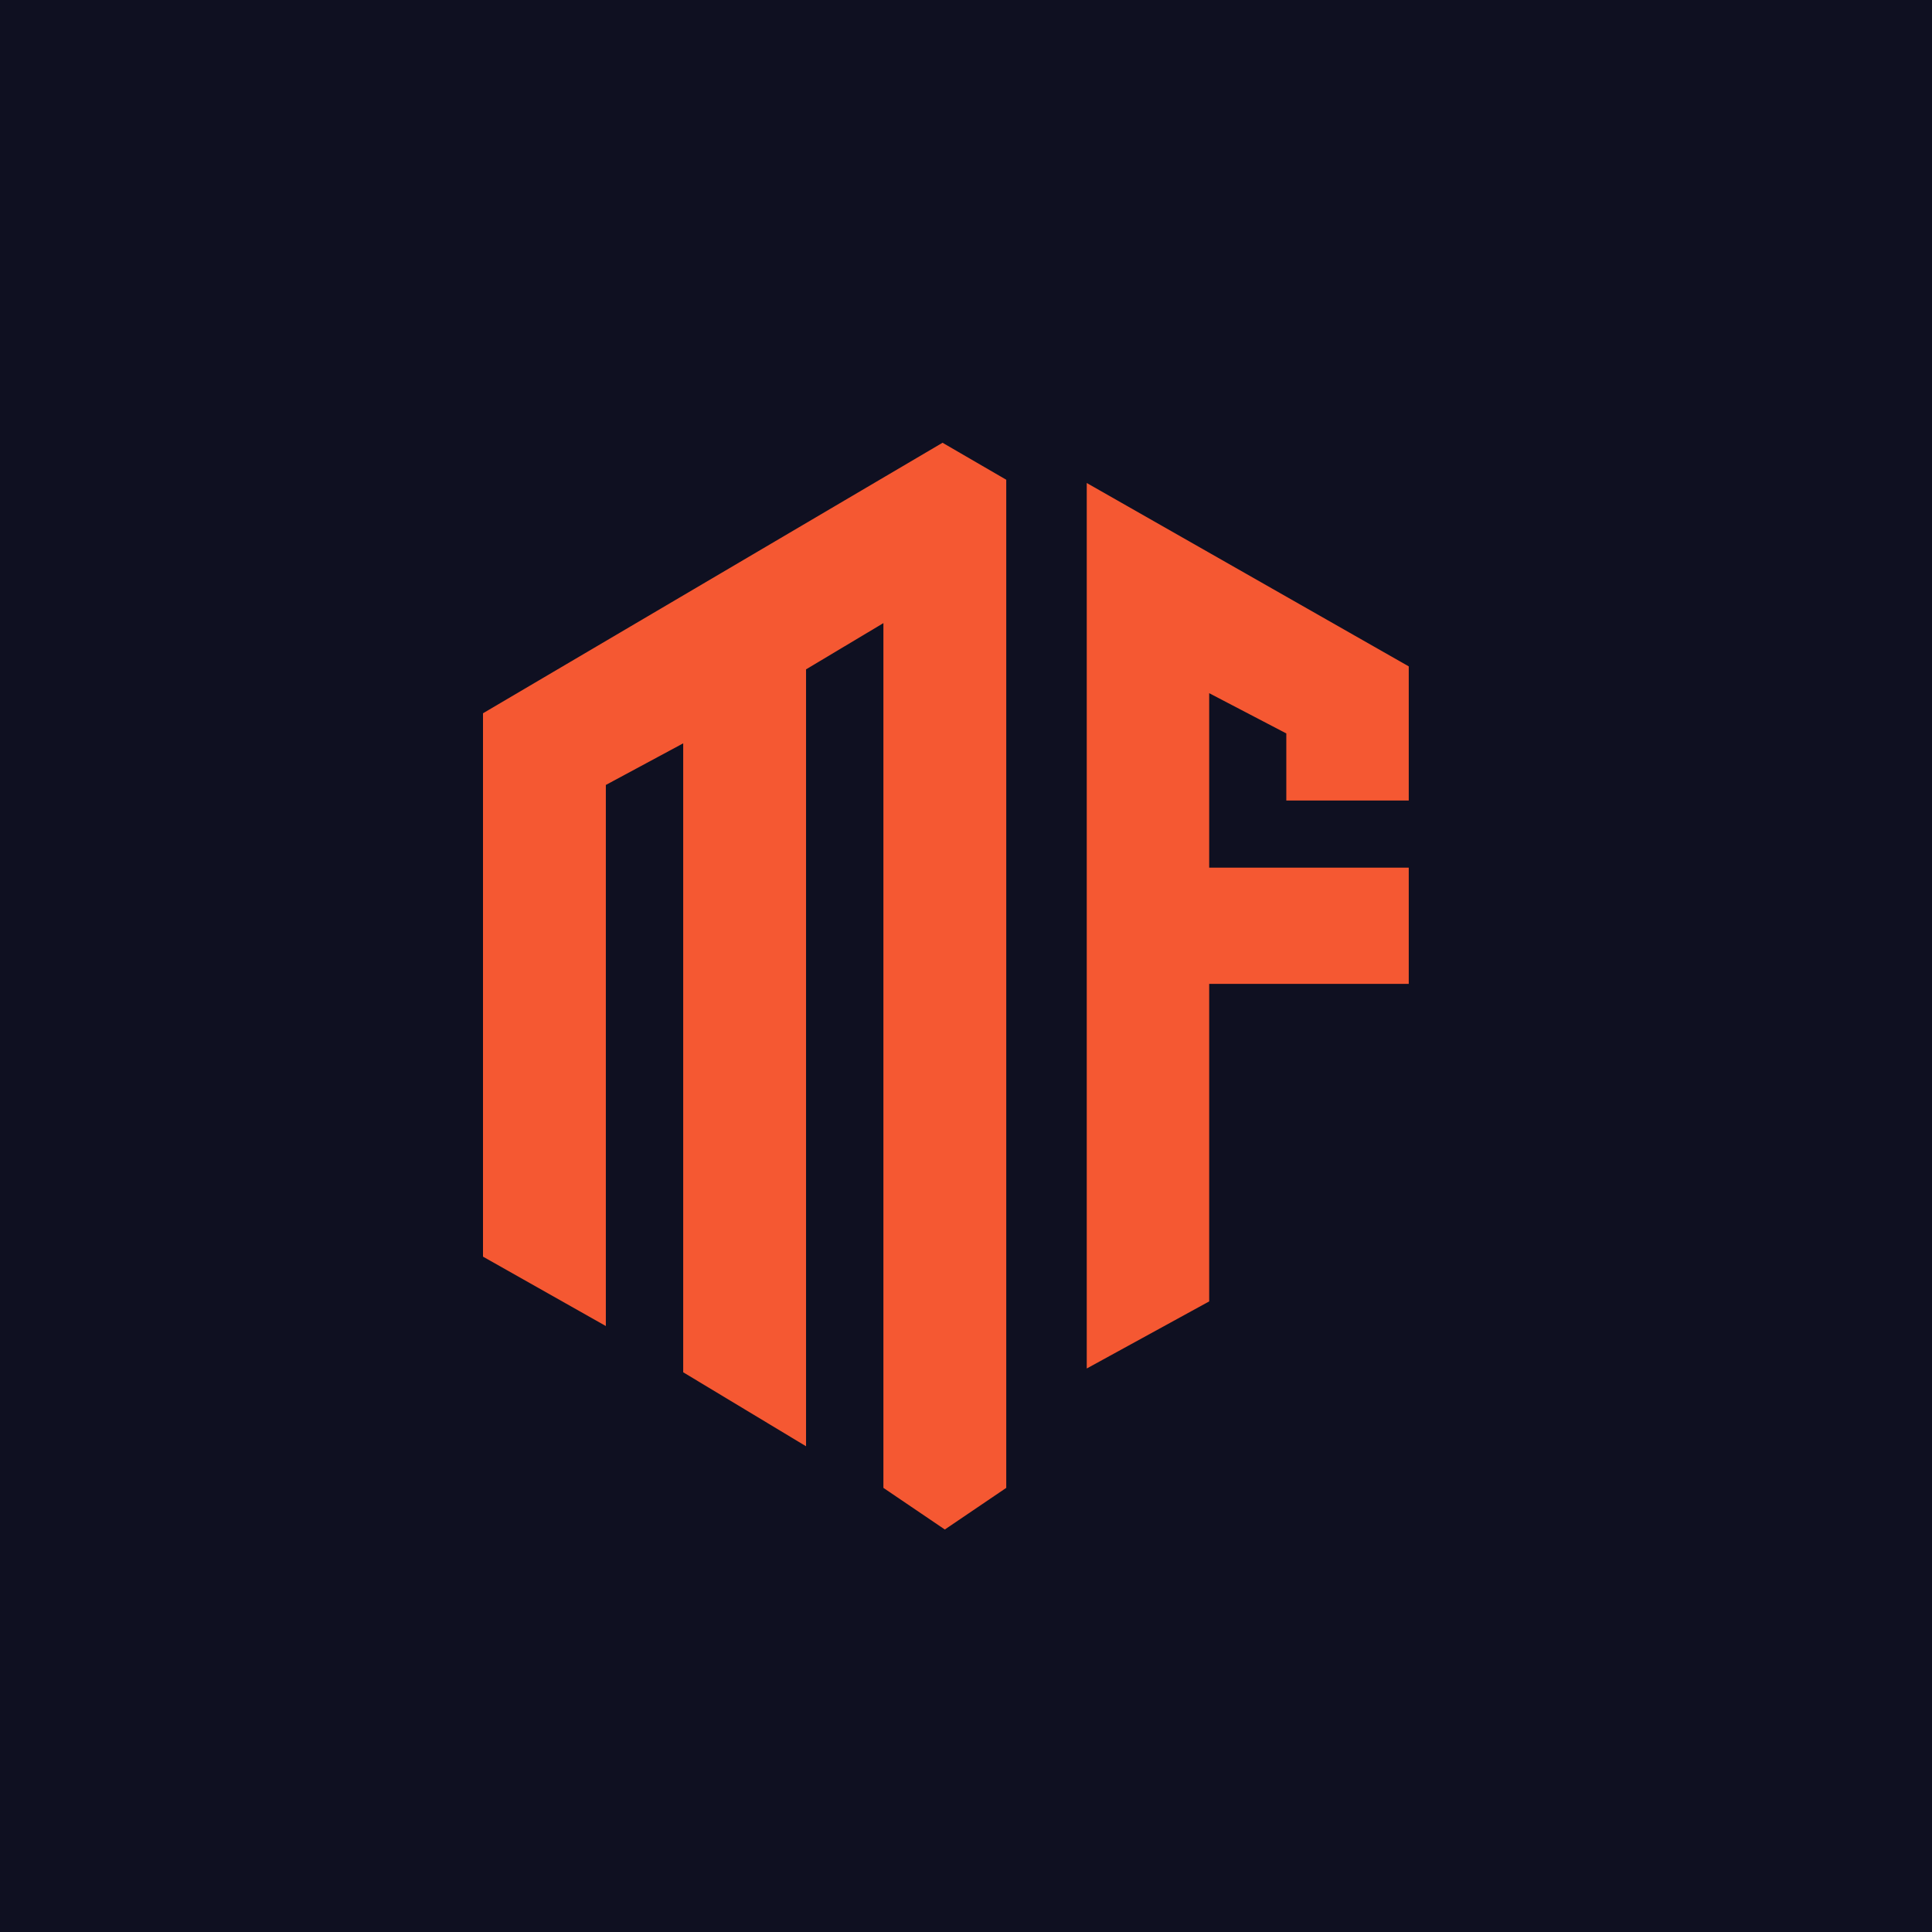
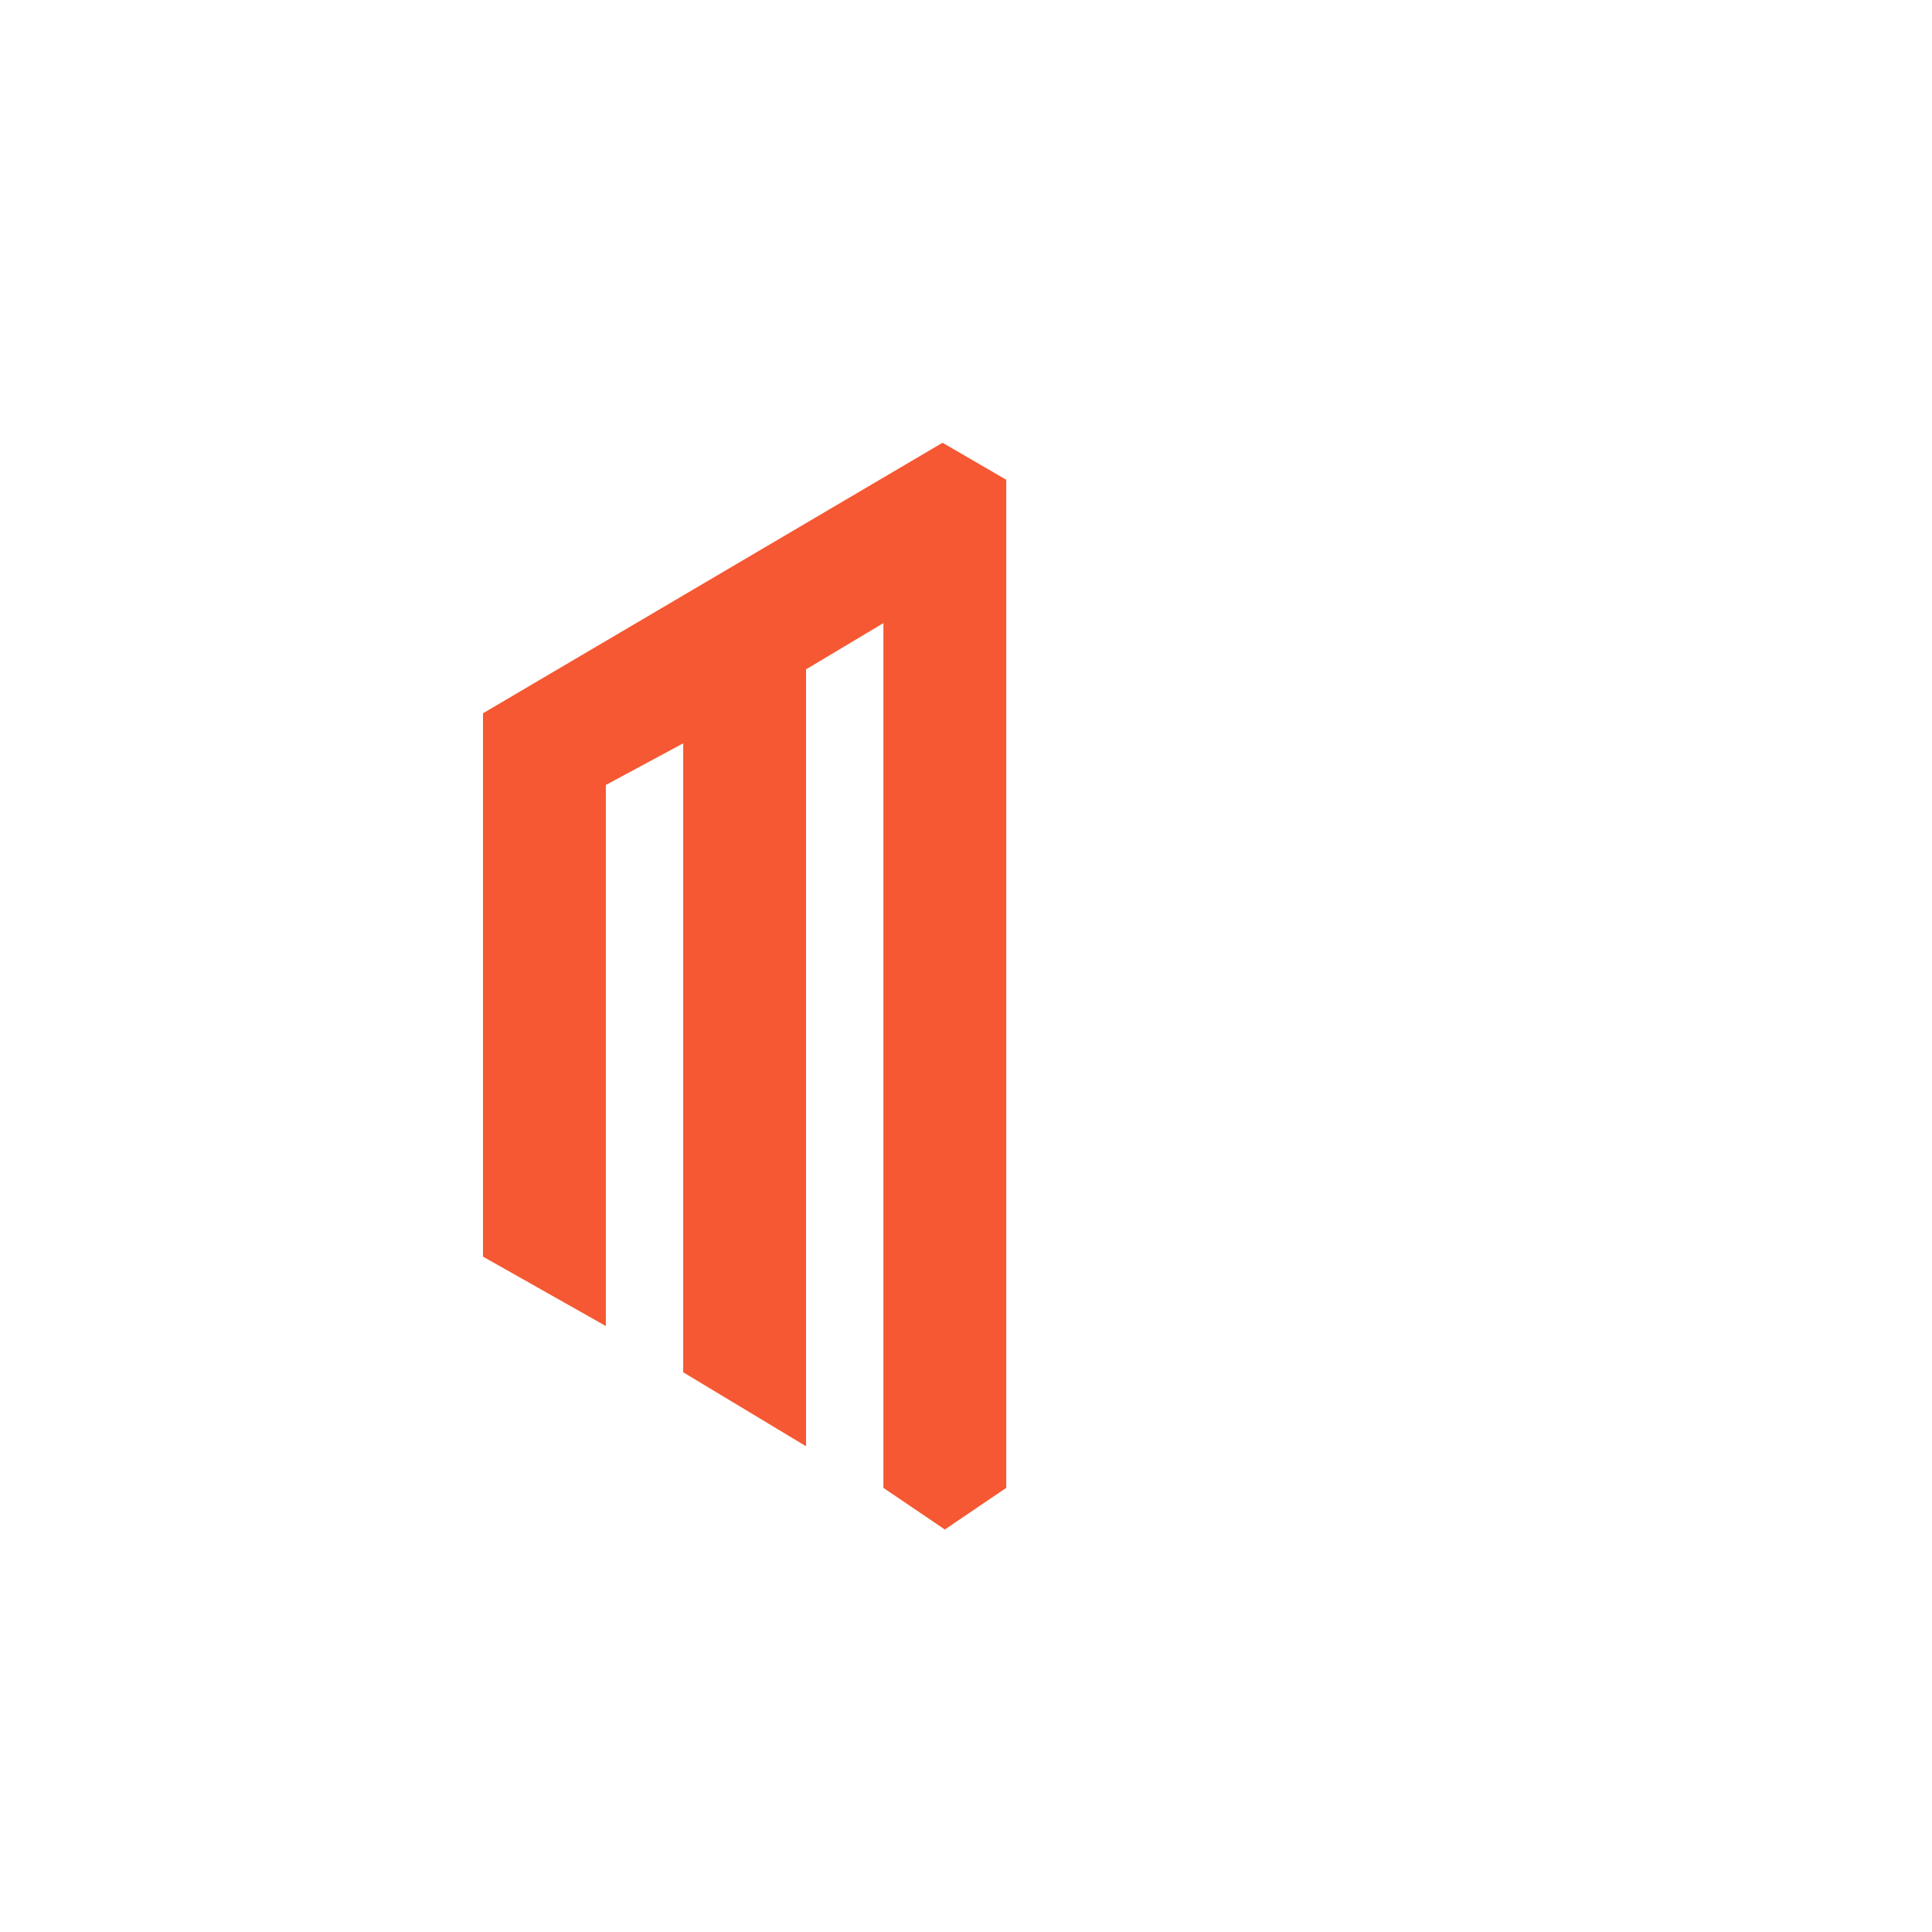
<svg xmlns="http://www.w3.org/2000/svg" width="48" height="48" viewBox="0 0 48 48" fill="none">
-   <rect width="48" height="48" fill="#0F1021" />
  <path d="M21.948 36.966L23.474 38L25 36.966V11.919L23.417 11L12 17.721V31.221L15.052 32.945V19.502L16.974 18.468V34.094L20.026 35.932V16.63L21.948 15.481V36.966Z" fill="#F55832" />
-   <path d="M30.042 32.333L27 34V12L35 16.556V19.889H31.958V18.222L30.042 17.222V21.556H35V24.444H30.042V32.333Z" fill="#F55832" />
</svg>